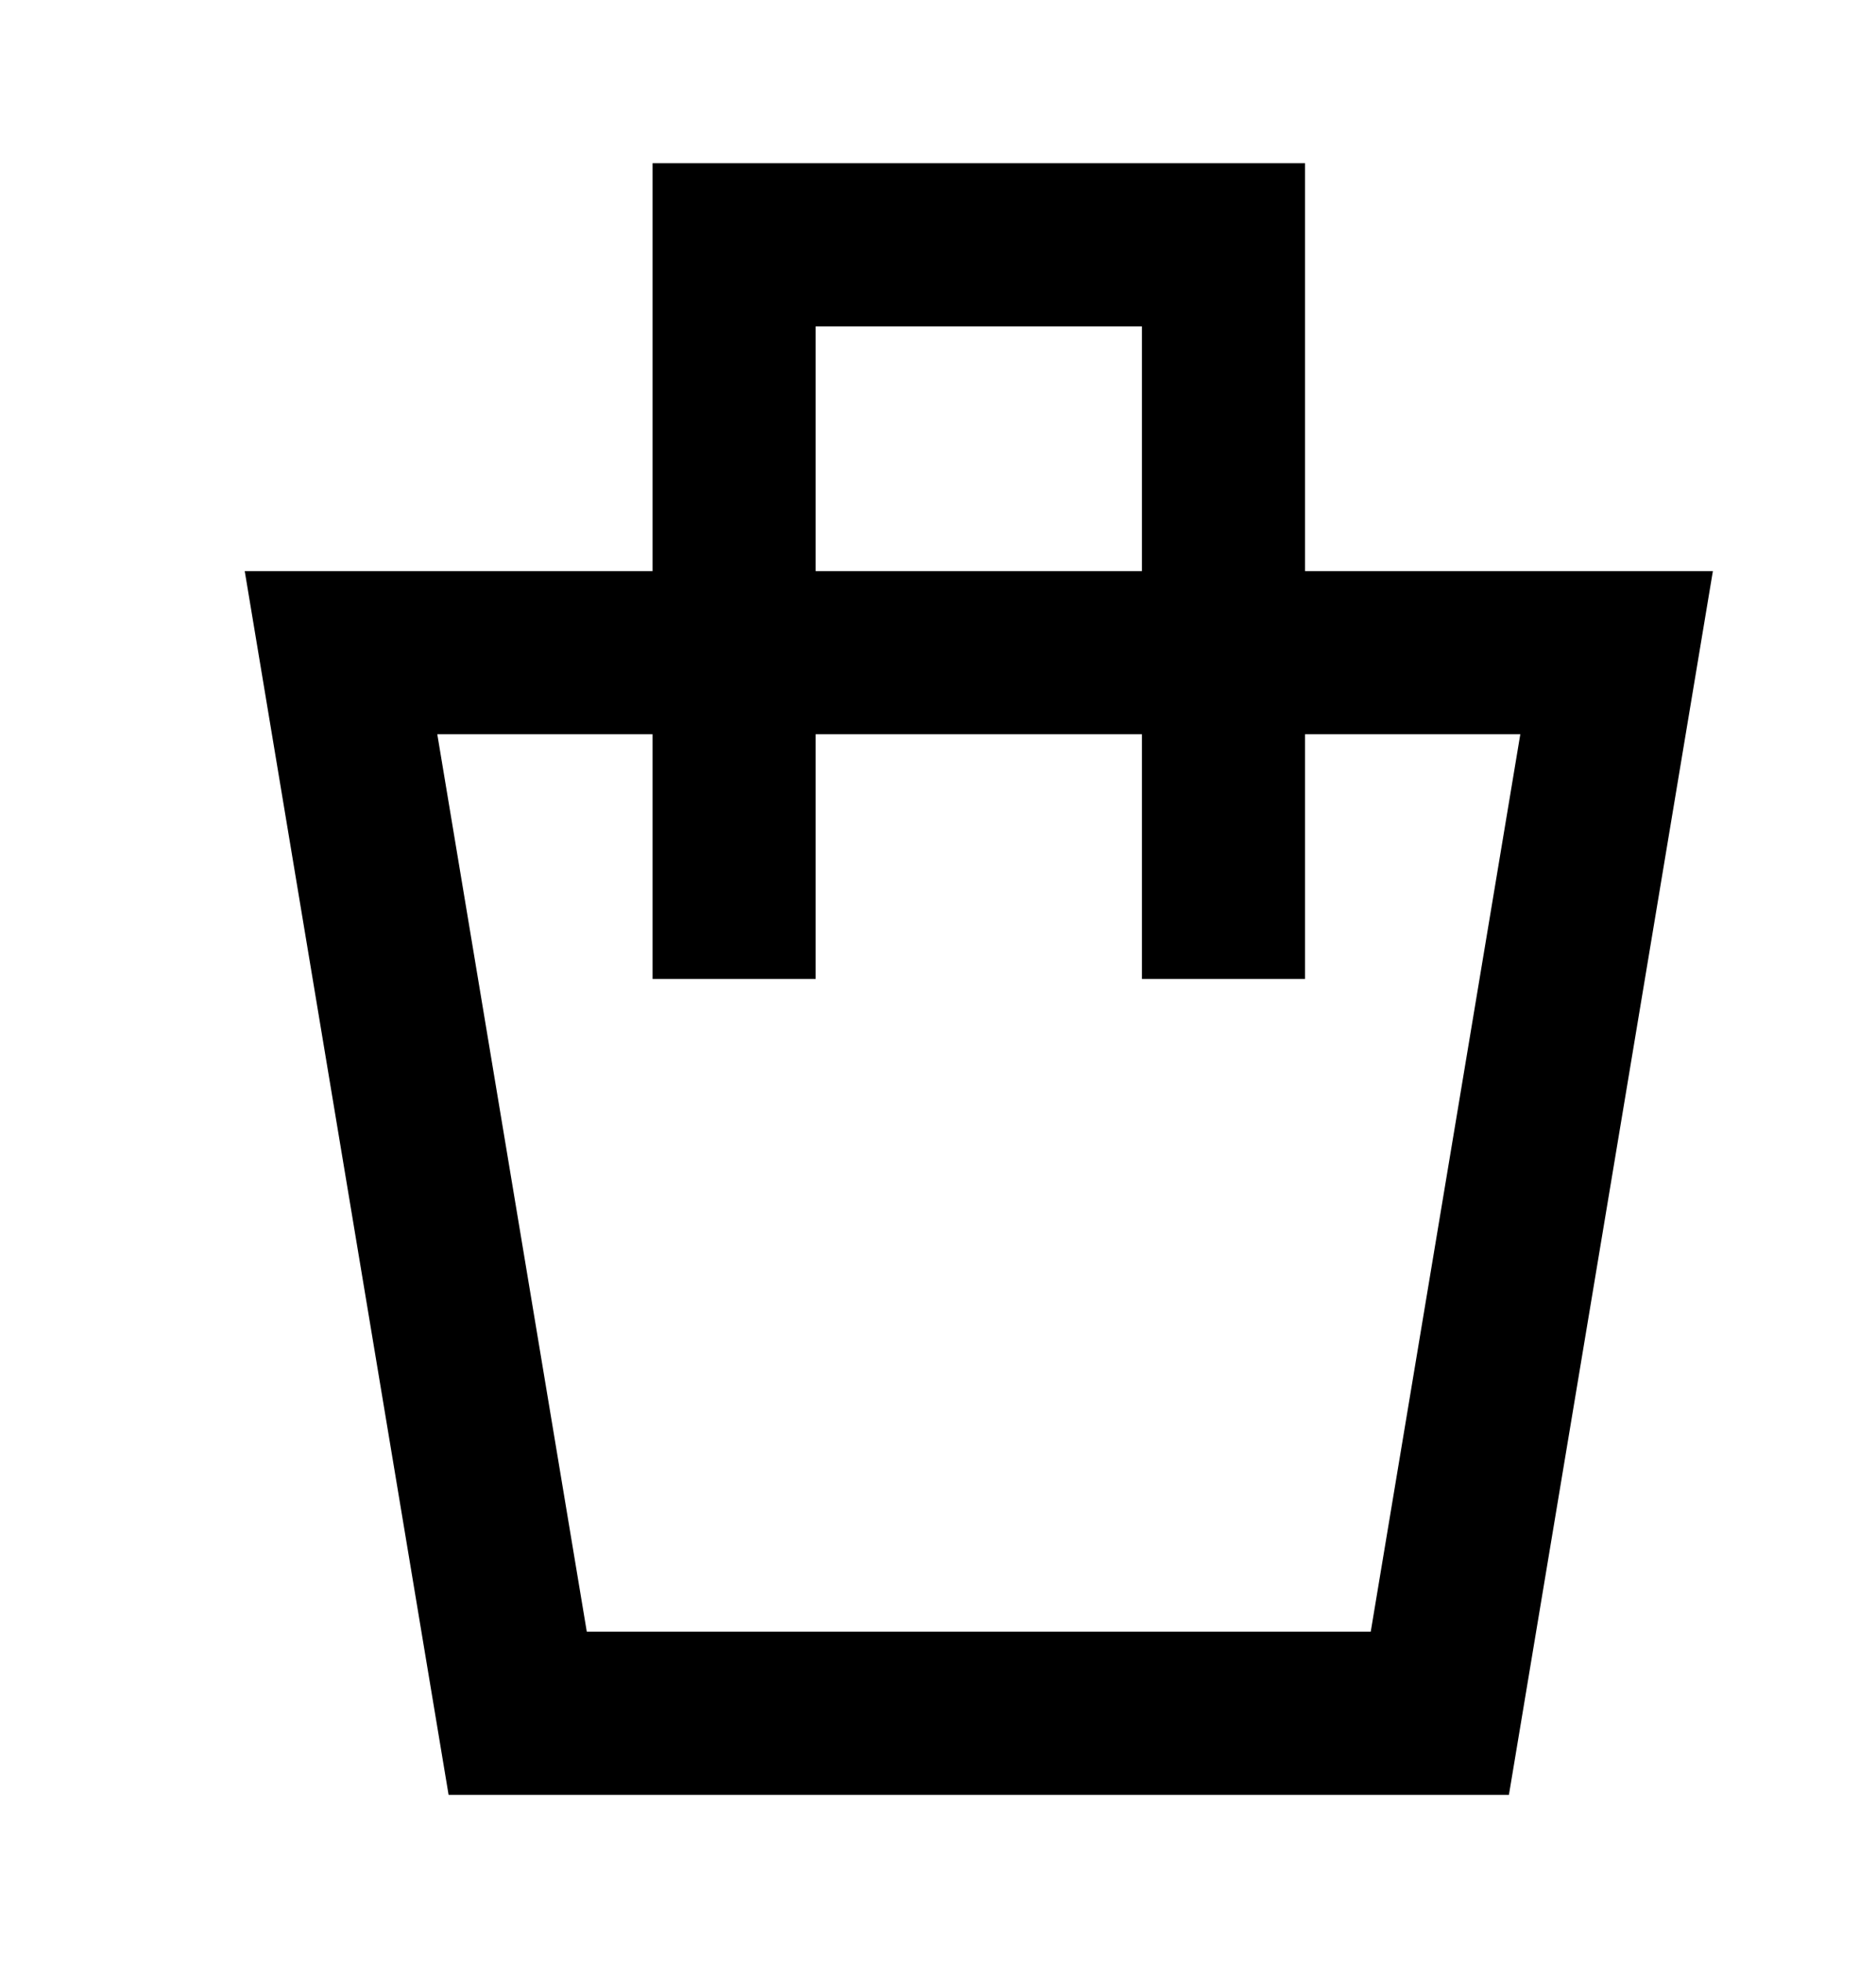
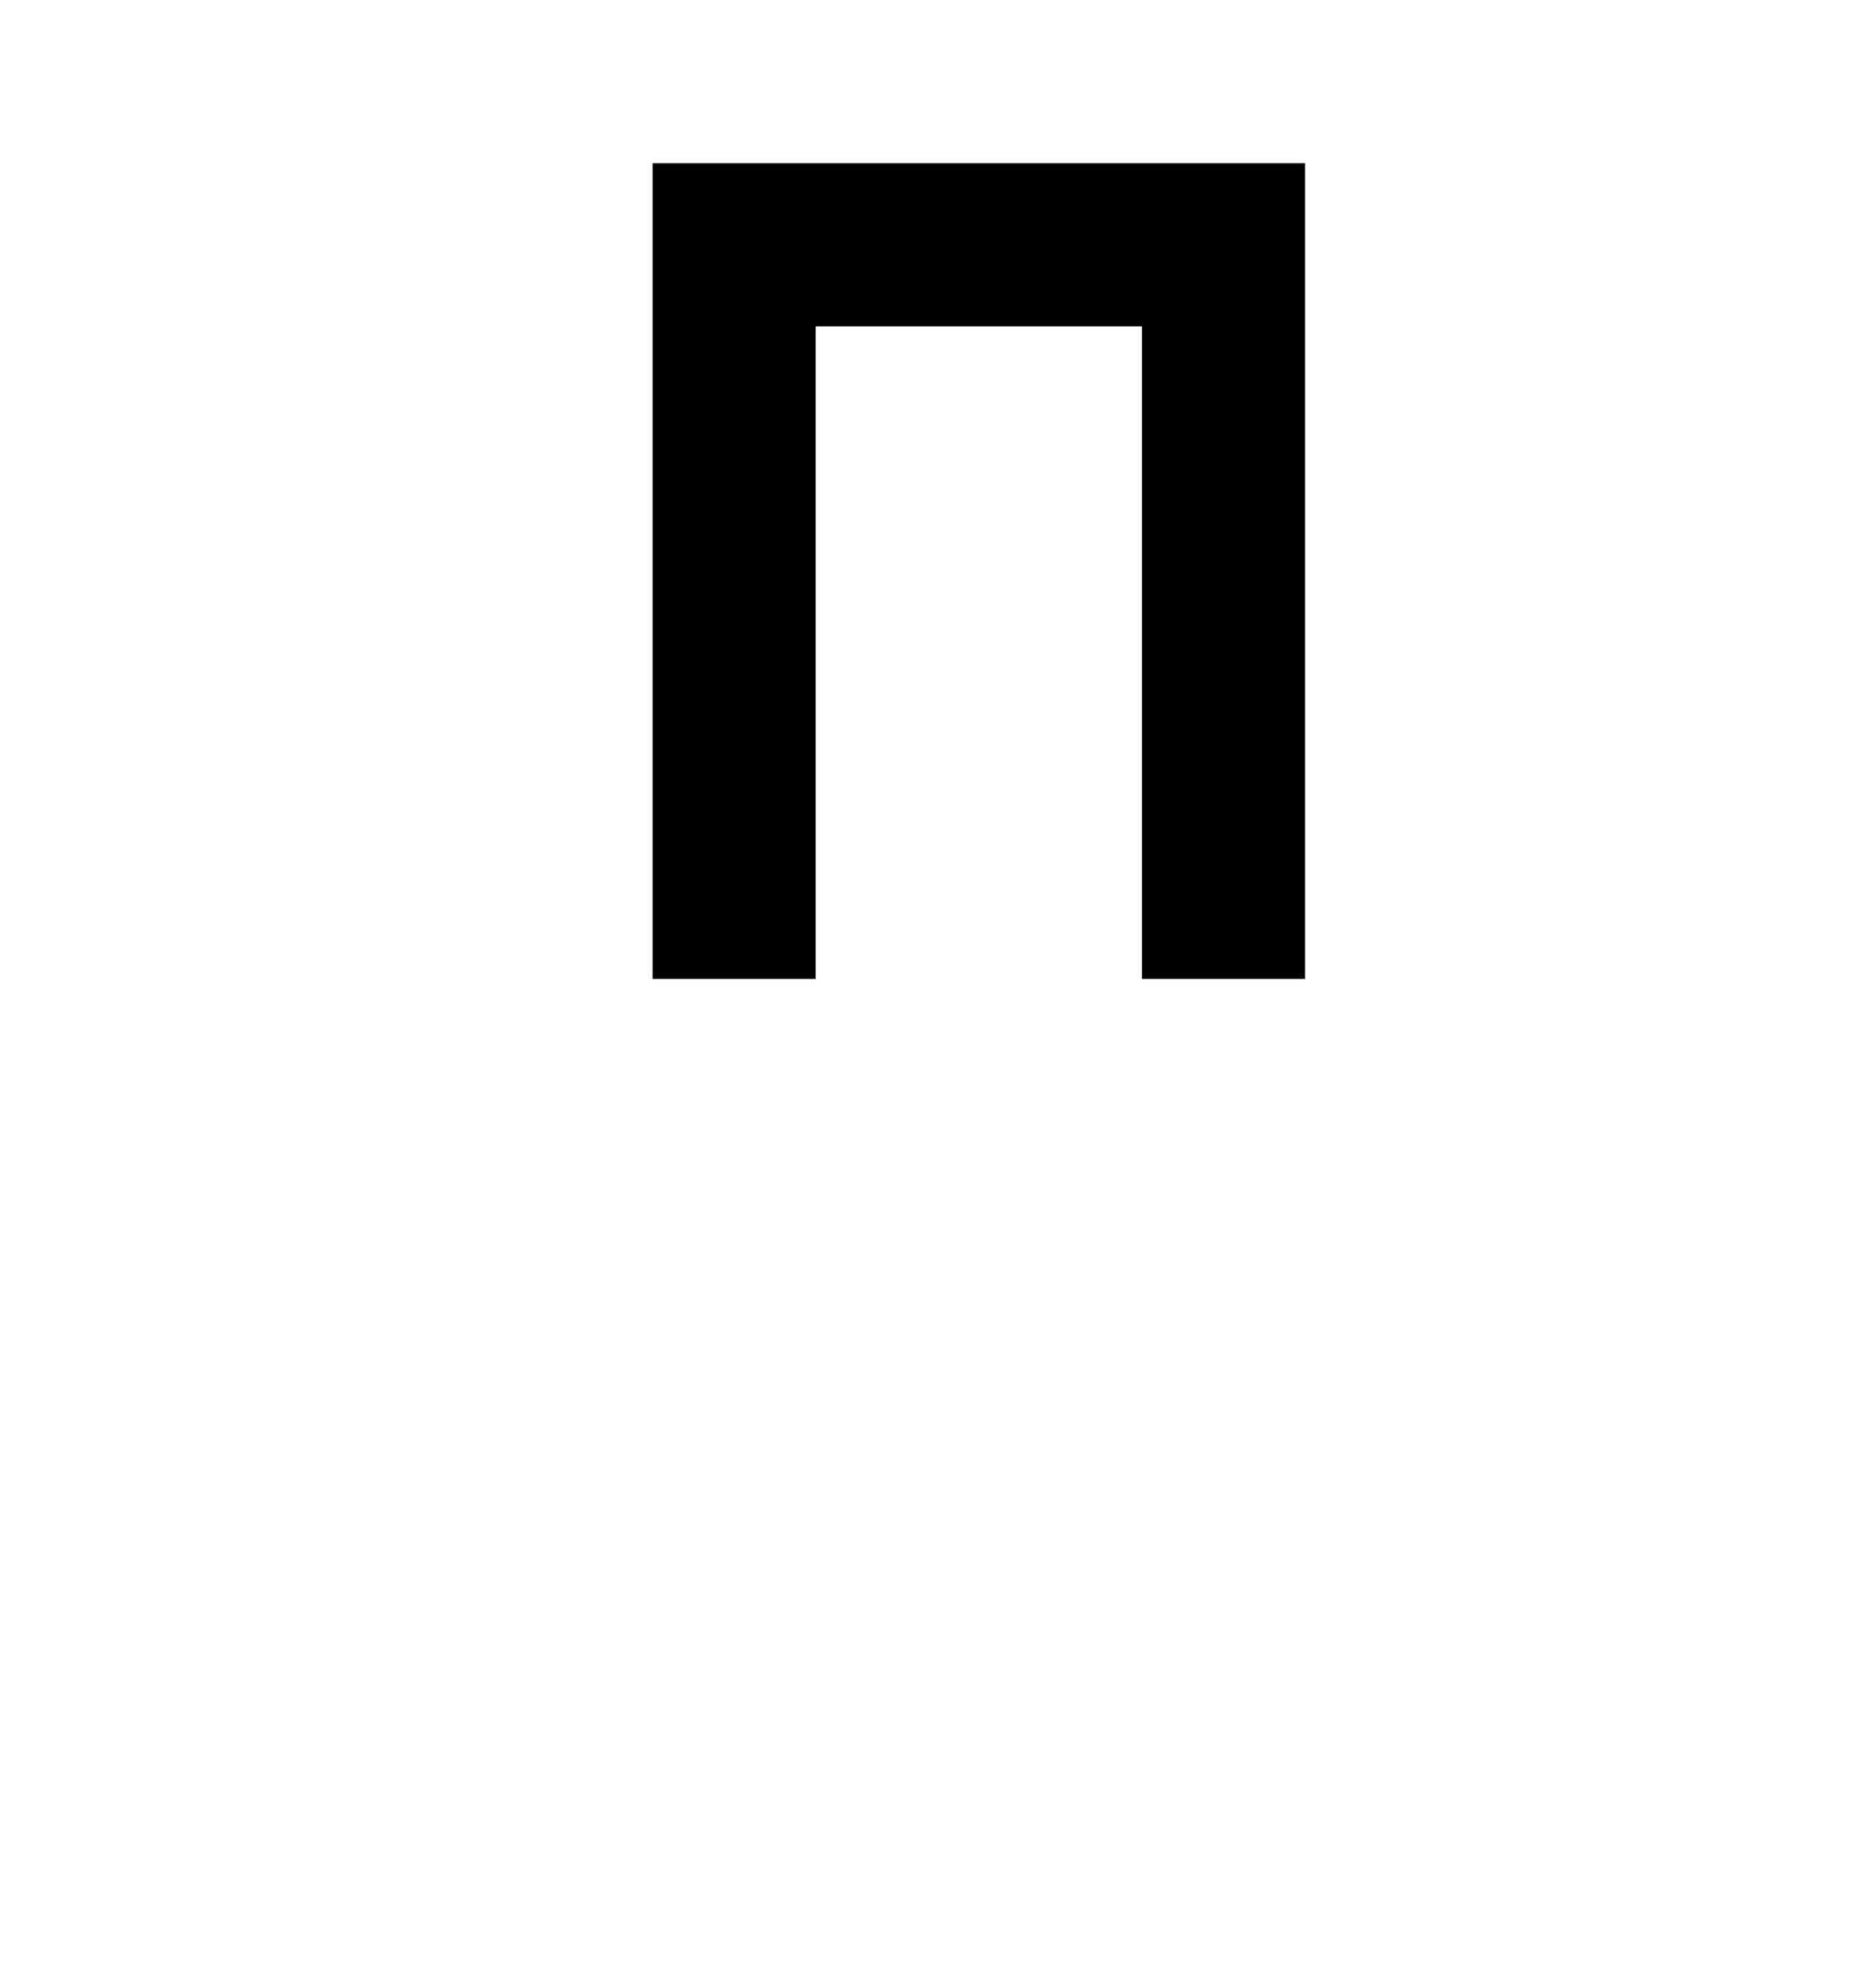
<svg xmlns="http://www.w3.org/2000/svg" width="22" height="23" viewBox="0 0 22 23" fill="none">
-   <path d="M6.071 20.087L3.999 7.652H18.958L16.885 20.087H6.071Z" stroke="black" stroke-width="1.913" />
  <path d="M8.609 11.478V2.87H14.348V11.478" stroke="black" stroke-width="1.913" />
</svg>